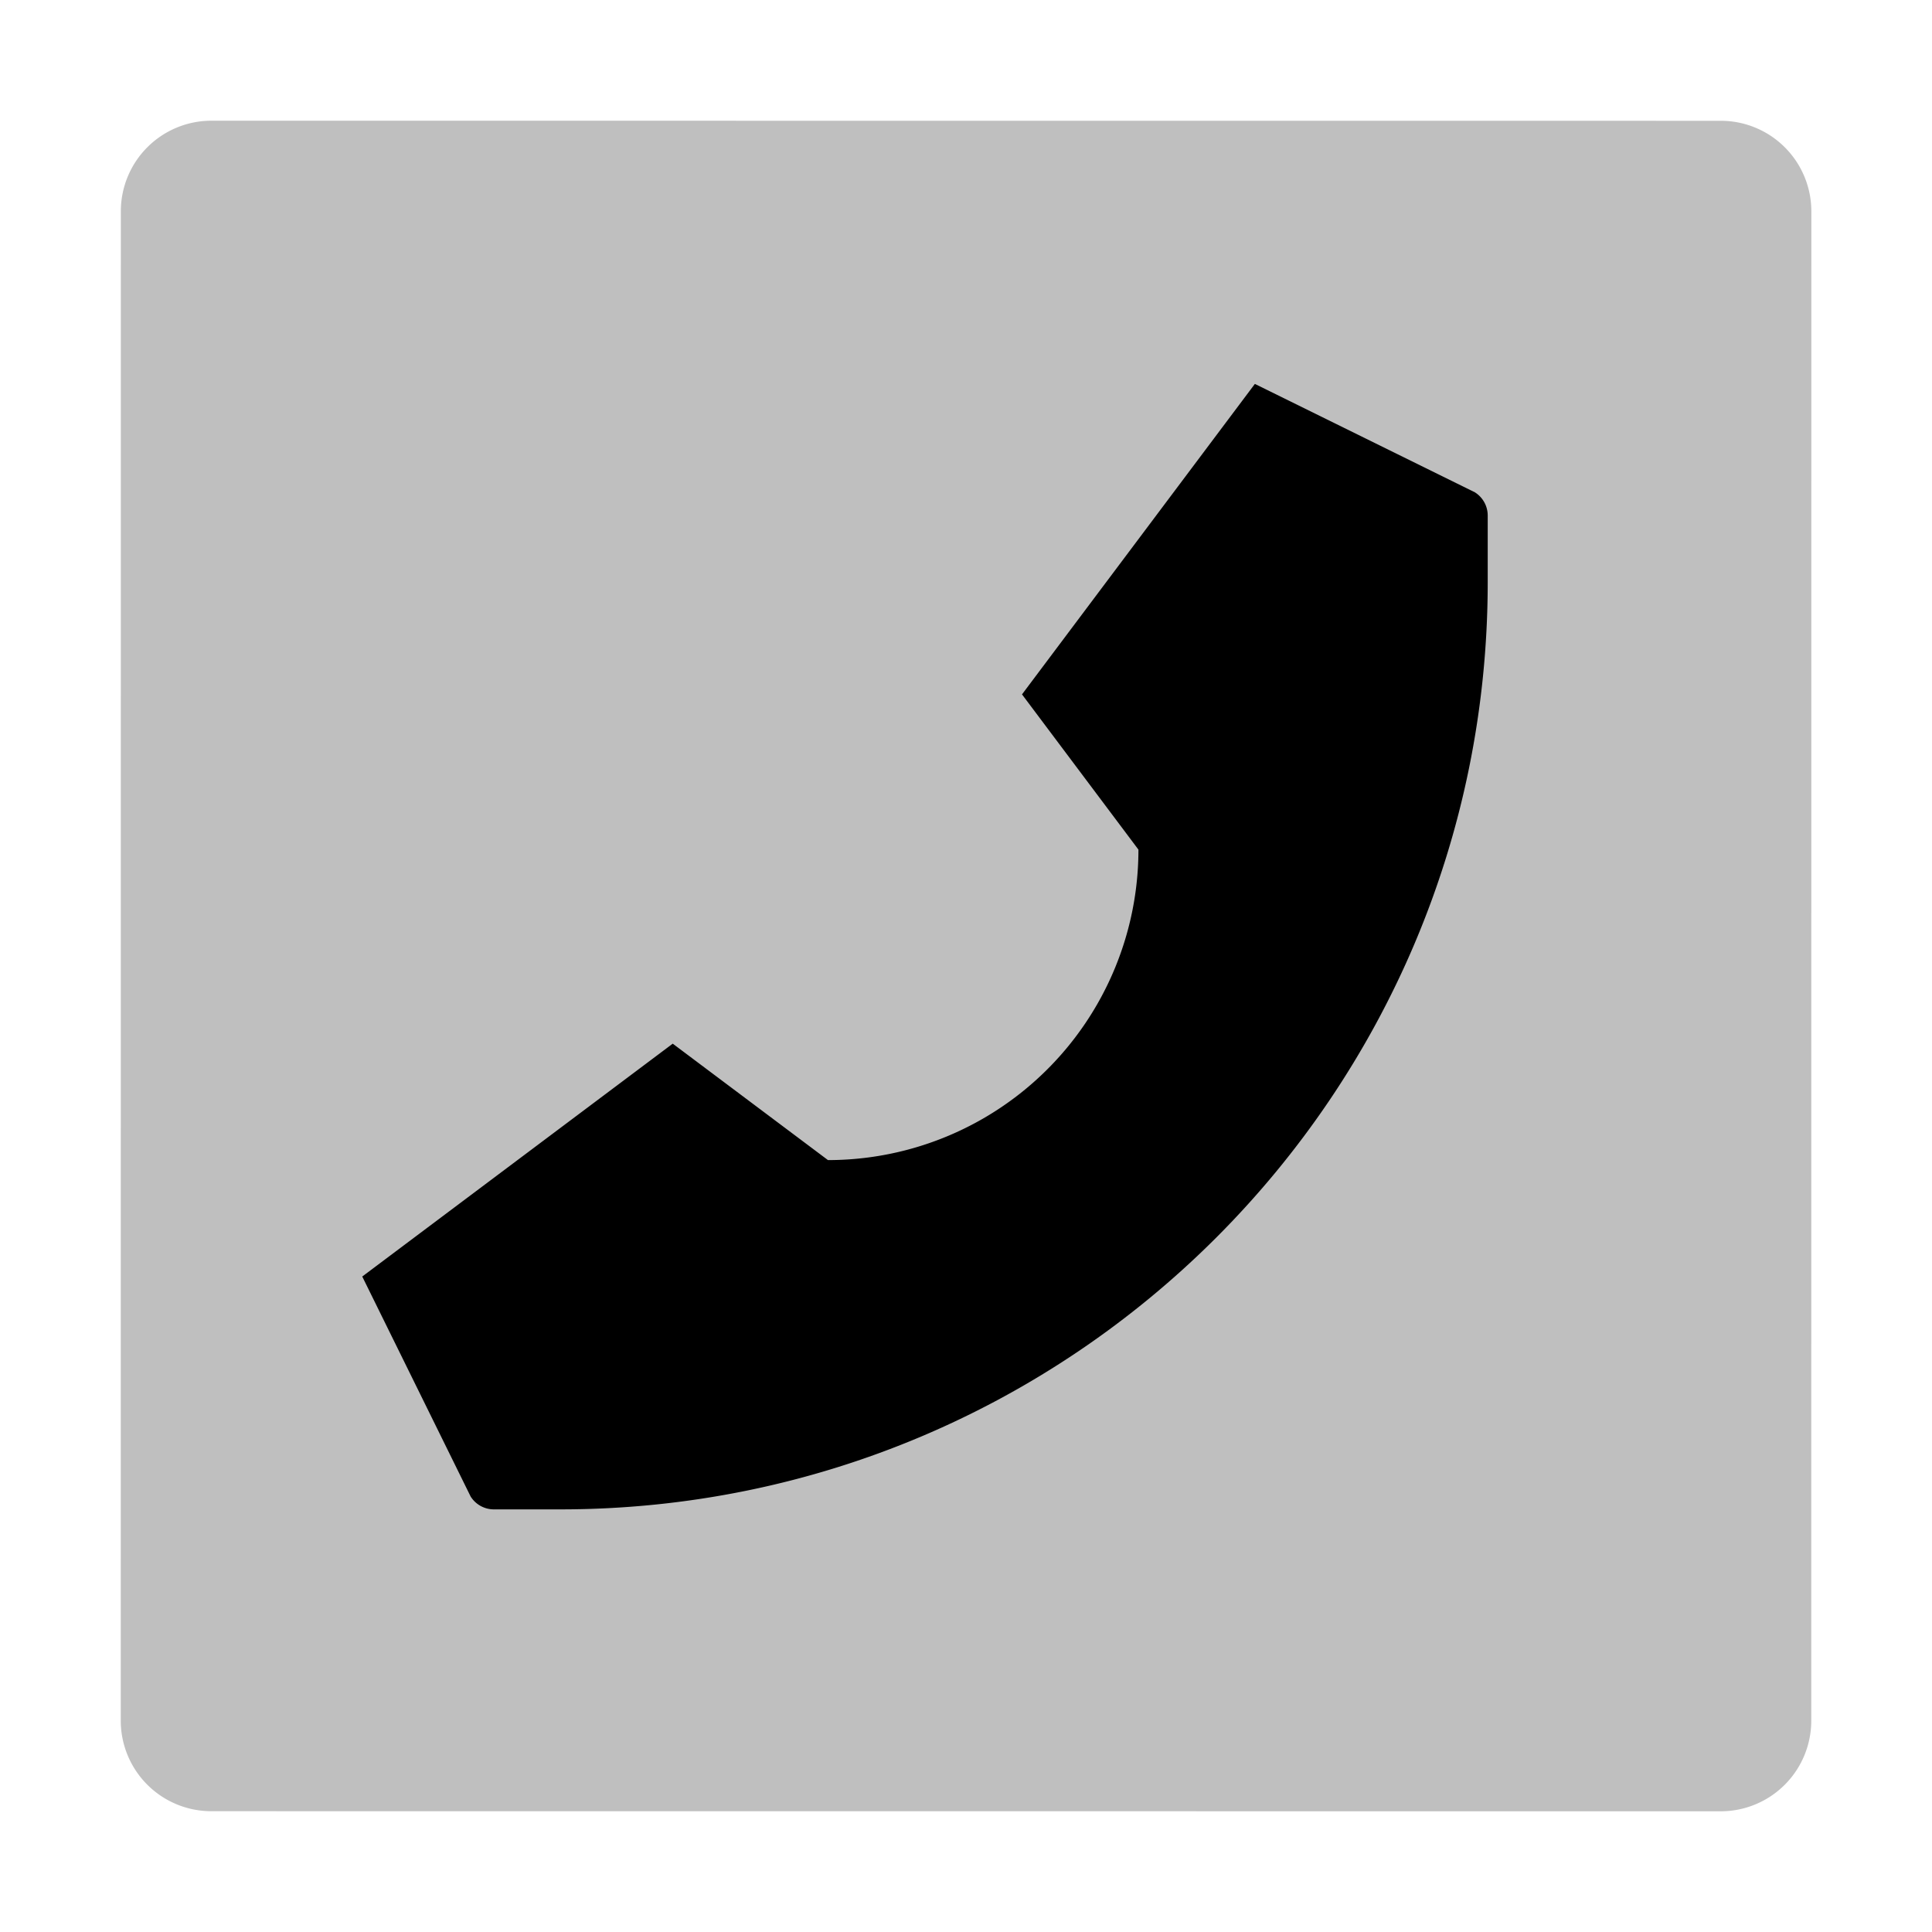
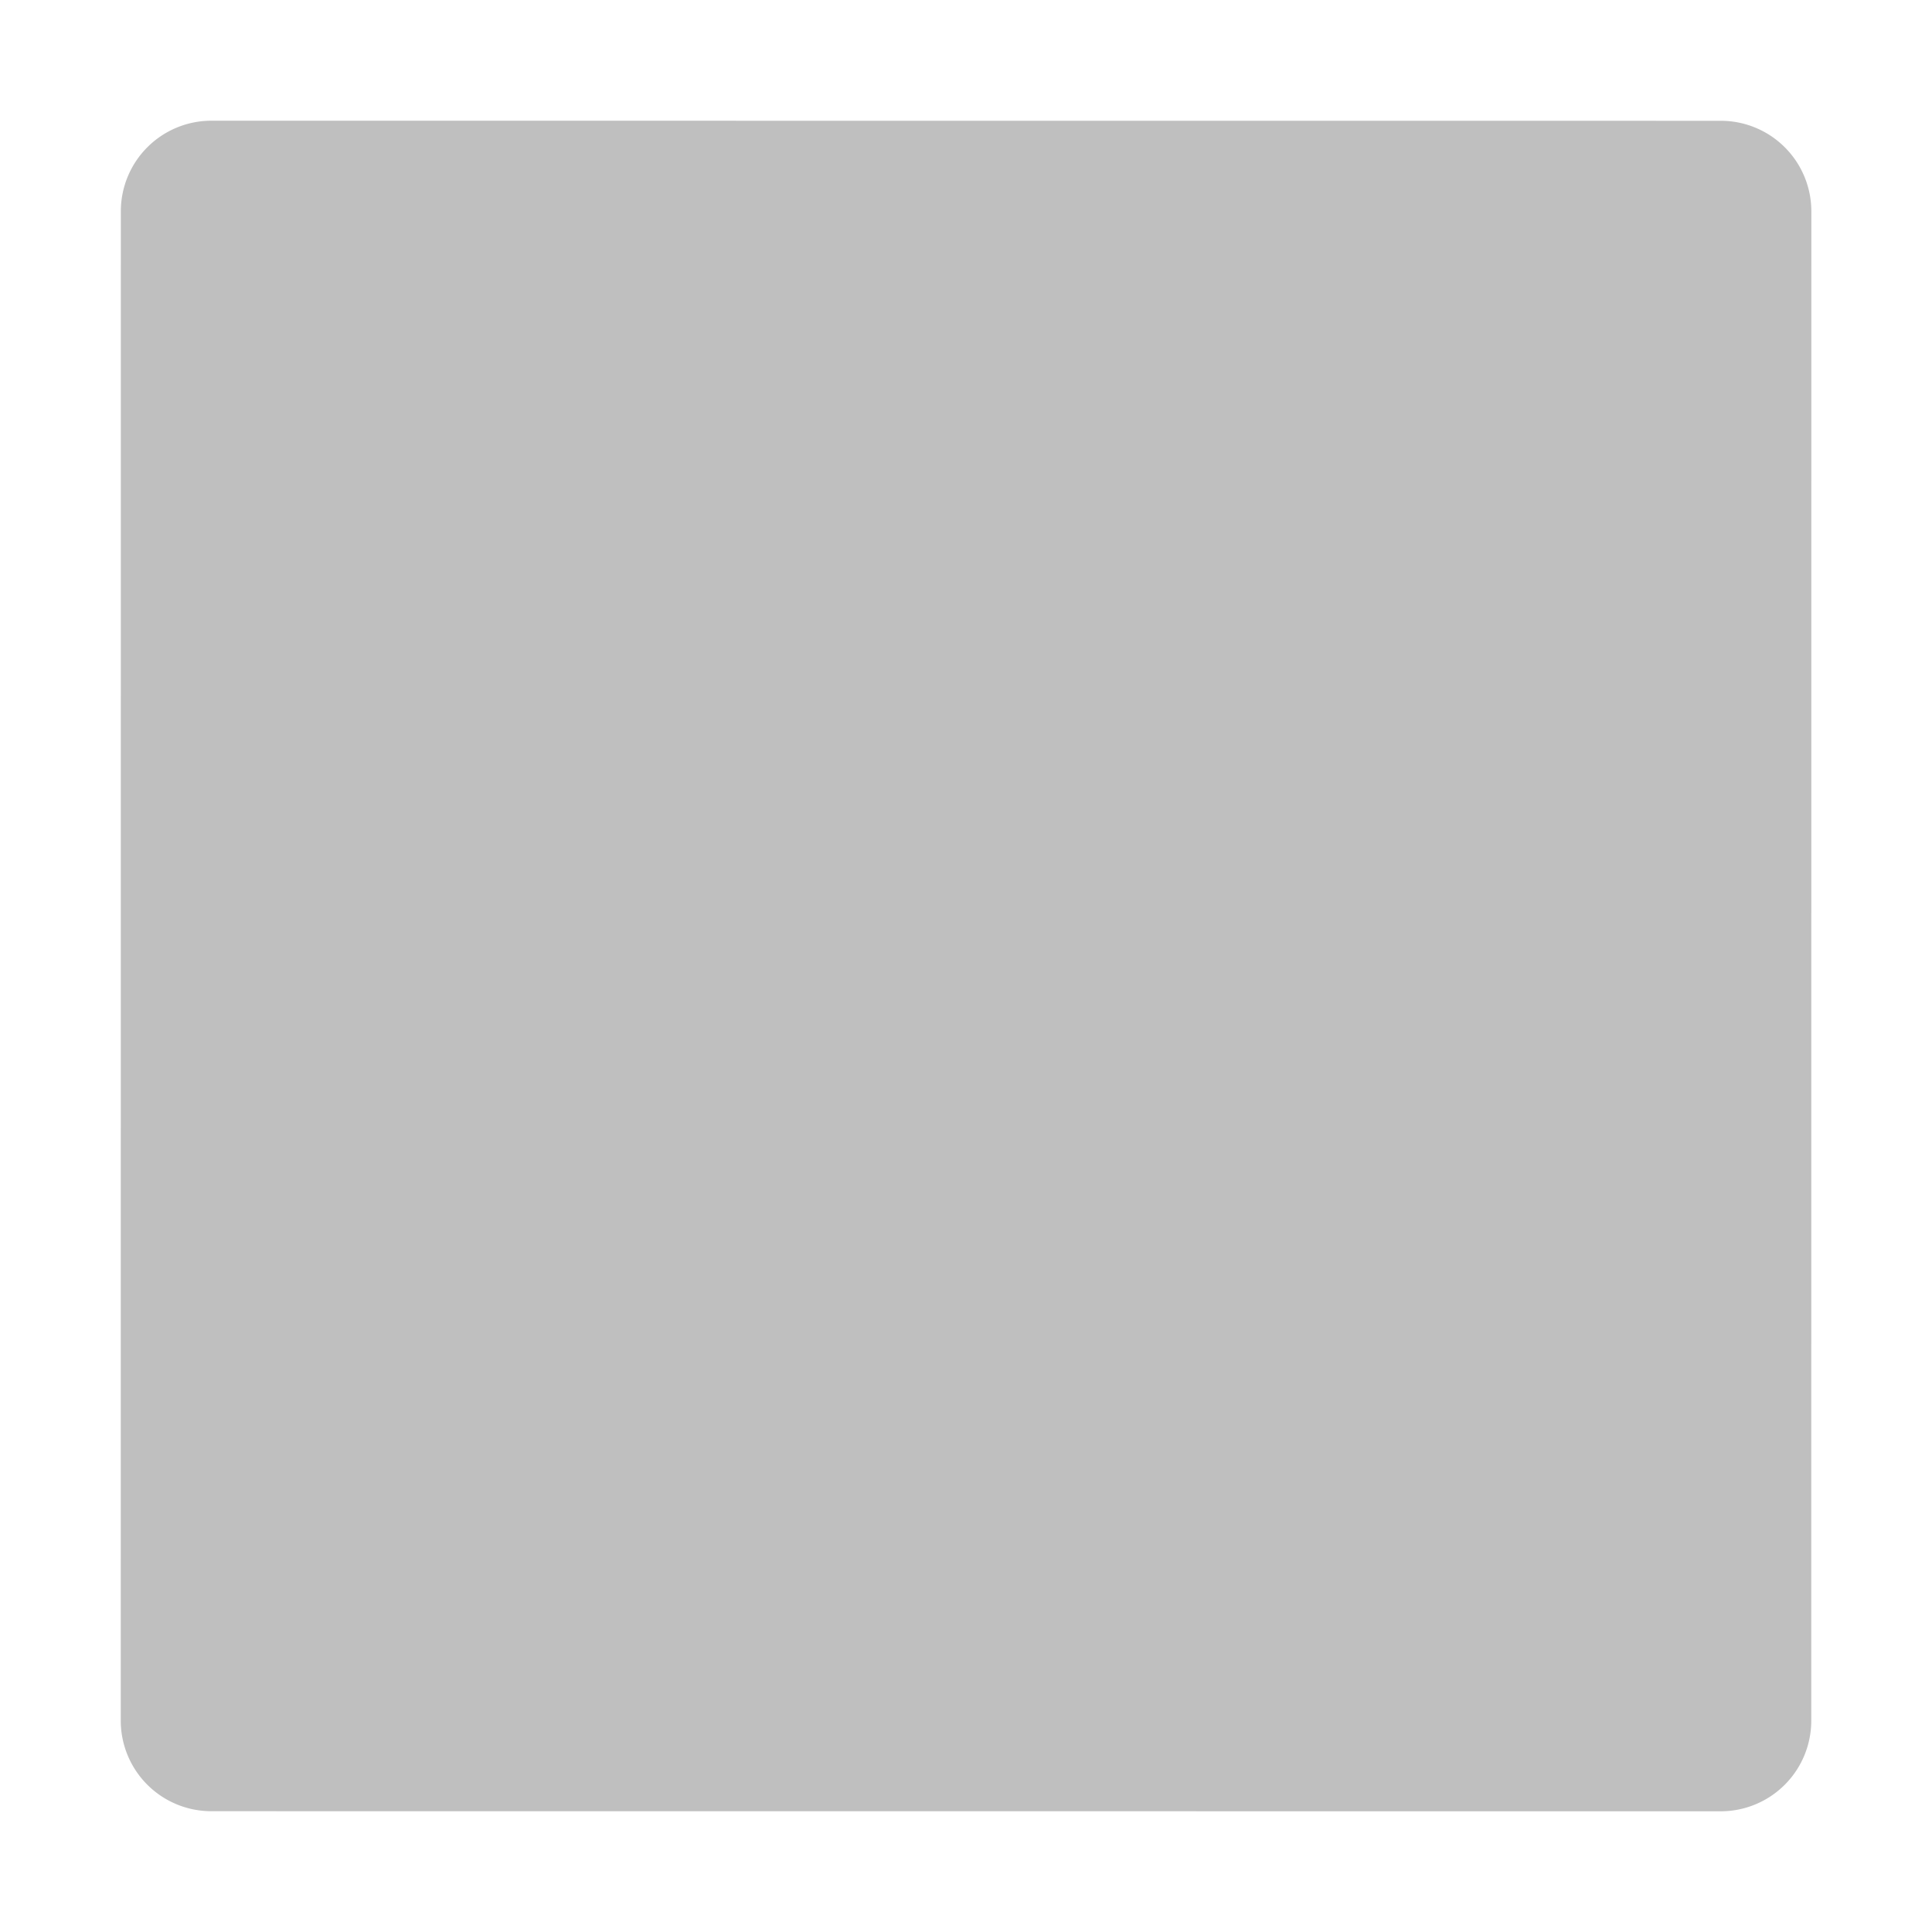
<svg xmlns="http://www.w3.org/2000/svg" viewBox="0 0 512 512">
  <path fill="currentColor" d="M456.027,32.011l-400-.022A24,24,0,0,0,32.025,55.988l-.022,400a24,24,0,0,0,23.999,24.001l400,.022a24,24,0,0,0,24.001-23.999l.022-400A24,24,0,0,0,456.027,32.011Z" opacity=".25" />
-   <path fill="currentColor" d="M390.842,130.458,332.551,101.74l-61.709,82.279,30.855,41.139h0a82.278,82.278,0,0,1-82.278,82.278h0l-41.139-30.854L96,338.291l28.718,58.291A7.272,7.272,0,0,0,130.885,400h17.61C284.227,400,394.26,289.968,394.26,154.236v-17.61A7.273,7.273,0,0,0,390.842,130.458Z" />
</svg>